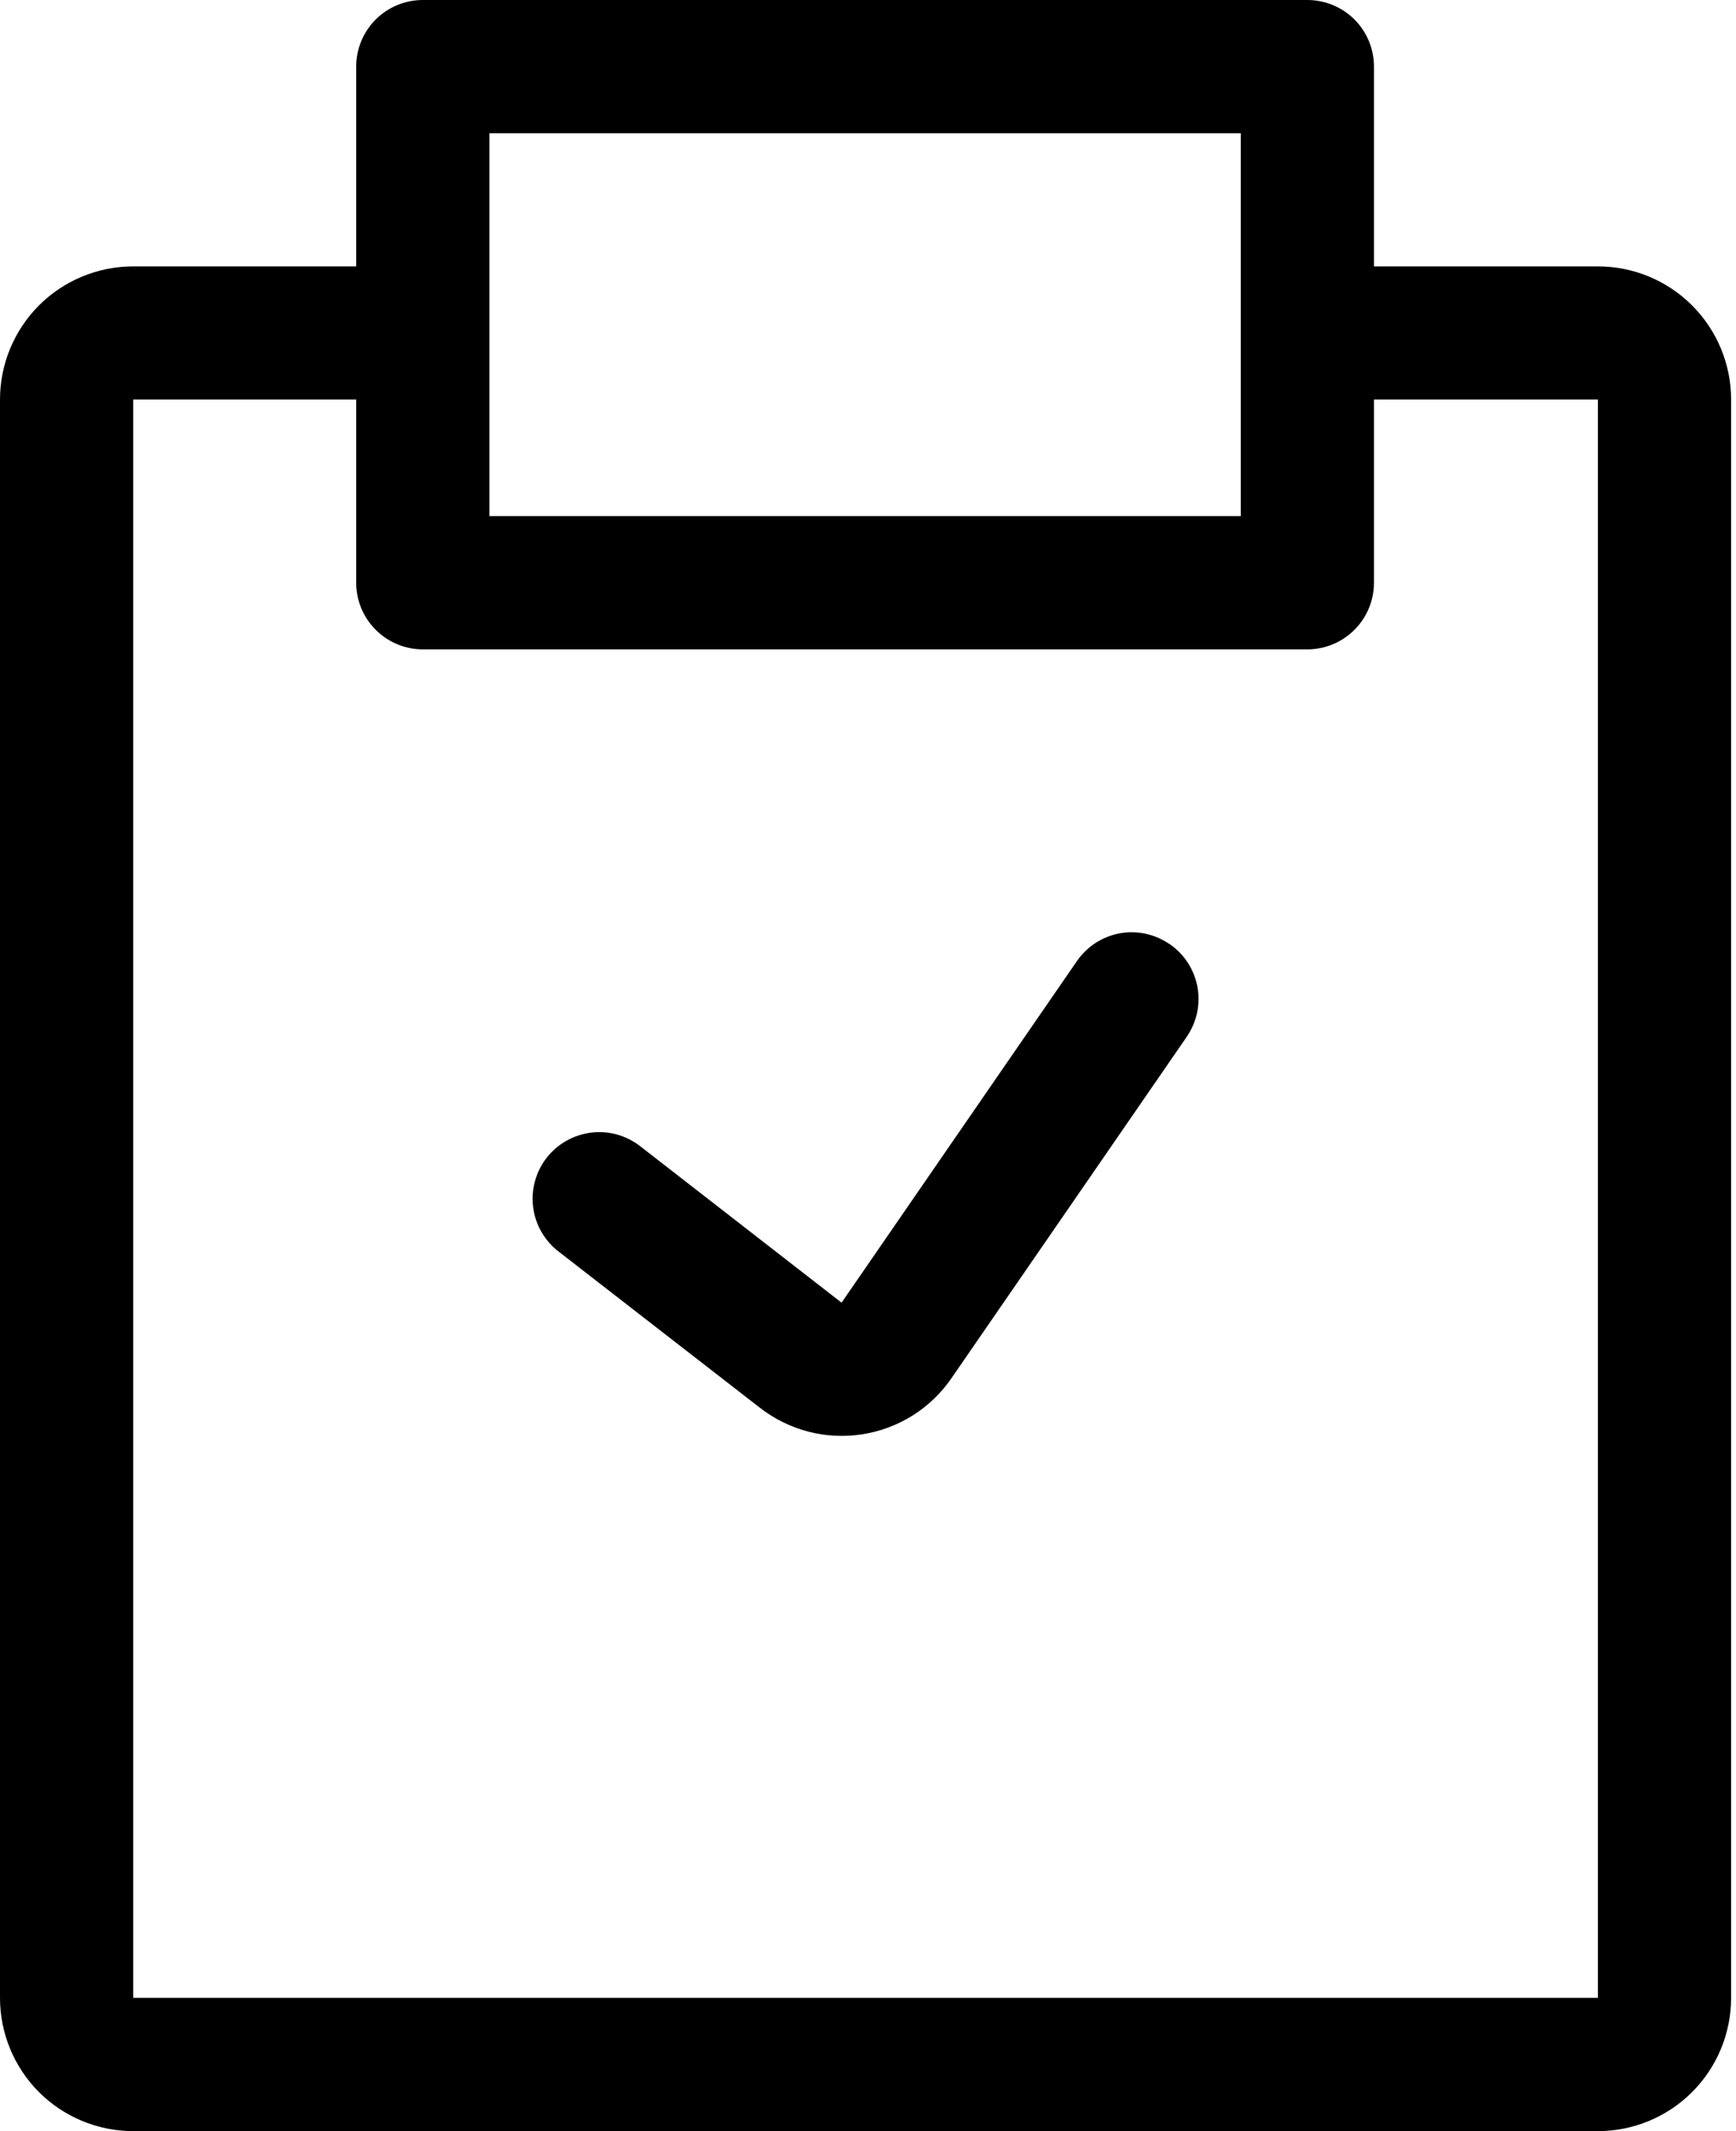
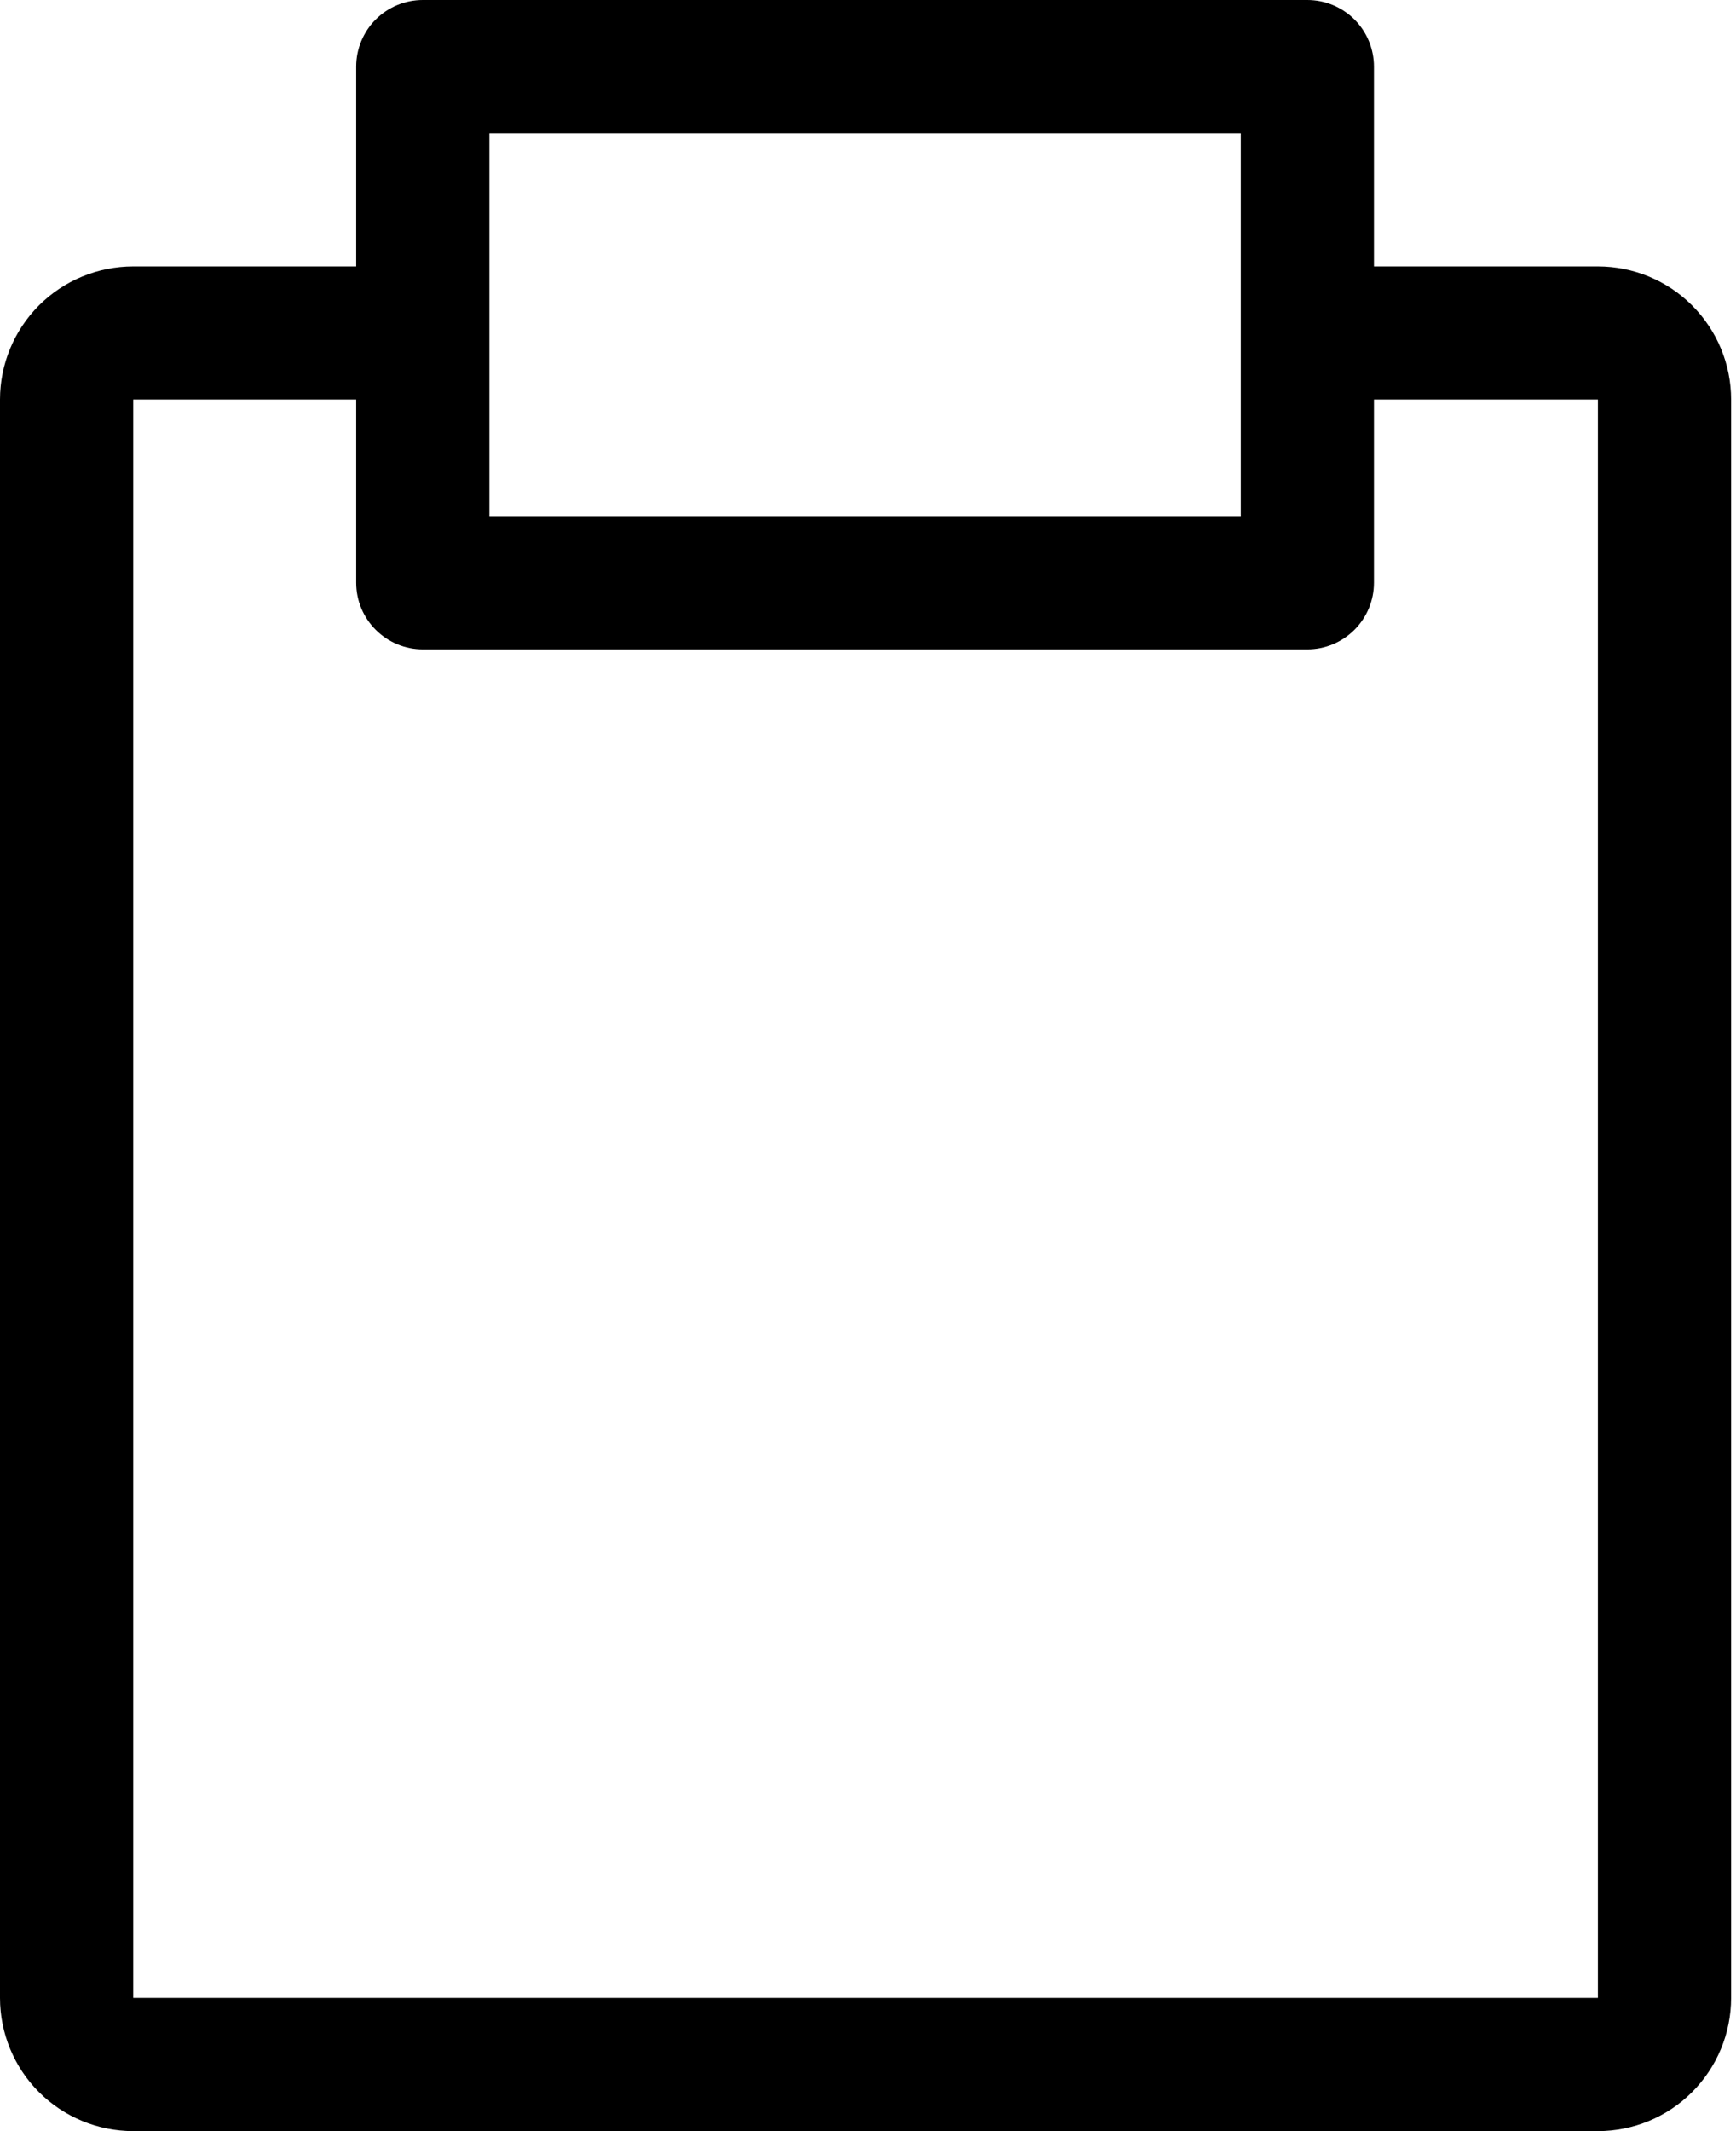
<svg xmlns="http://www.w3.org/2000/svg" width="22" height="27" viewBox="0 0 22 27" fill="none">
  <path fill-rule="evenodd" clip-rule="evenodd" d="M4.514 0.844C4.514 0.62 4.603 0.405 4.761 0.247C4.92 0.089 5.134 0 5.358 0H16.568C16.792 0 17.006 0.089 17.165 0.247C17.323 0.405 17.412 0.62 17.412 0.844V7.383C17.412 7.607 17.323 7.821 17.165 7.979C17.006 8.138 16.792 8.227 16.568 8.227H5.358C5.134 8.227 4.92 8.138 4.761 7.979C4.603 7.821 4.514 7.607 4.514 7.383V0.844ZM6.202 1.688V6.539H15.724V1.688H6.202Z" fill="black" />
  <path d="M1.688 5.062V25.312H20.25V5.062H16.875V3.375H20.25C20.698 3.375 21.127 3.553 21.443 3.869C21.76 4.186 21.938 4.615 21.938 5.062V25.312C21.938 25.76 21.76 26.189 21.443 26.506C21.127 26.822 20.698 27 20.25 27H1.688C1.24 27 0.811 26.822 0.494 26.506C0.178 26.189 0 25.76 0 25.312V5.062C0 4.615 0.178 4.186 0.494 3.869C0.811 3.553 1.24 3.375 1.688 3.375H5.062V5.062H1.688Z" fill="black" />
-   <path fill-rule="evenodd" clip-rule="evenodd" d="M14.823 11.961C14.914 12.024 14.992 12.104 15.053 12.197C15.113 12.29 15.154 12.394 15.175 12.503C15.195 12.613 15.193 12.725 15.17 12.833C15.146 12.941 15.102 13.044 15.039 13.136L12.057 17.462C11.927 17.651 11.759 17.812 11.565 17.934C11.37 18.056 11.152 18.137 10.925 18.172C10.698 18.207 10.467 18.196 10.244 18.138C10.022 18.08 9.814 17.978 9.632 17.837L7.076 15.854C6.988 15.786 6.915 15.701 6.86 15.605C6.805 15.509 6.77 15.402 6.756 15.293C6.742 15.182 6.75 15.071 6.78 14.964C6.809 14.857 6.859 14.757 6.927 14.669C6.995 14.582 7.08 14.509 7.176 14.454C7.273 14.399 7.379 14.364 7.489 14.35C7.599 14.336 7.71 14.344 7.817 14.373C7.924 14.403 8.024 14.453 8.112 14.521L10.665 16.504L13.647 12.177C13.71 12.086 13.79 12.008 13.883 11.947C13.976 11.887 14.08 11.845 14.189 11.825C14.298 11.805 14.41 11.807 14.519 11.83C14.627 11.854 14.73 11.898 14.821 11.961" fill="black" />
</svg>